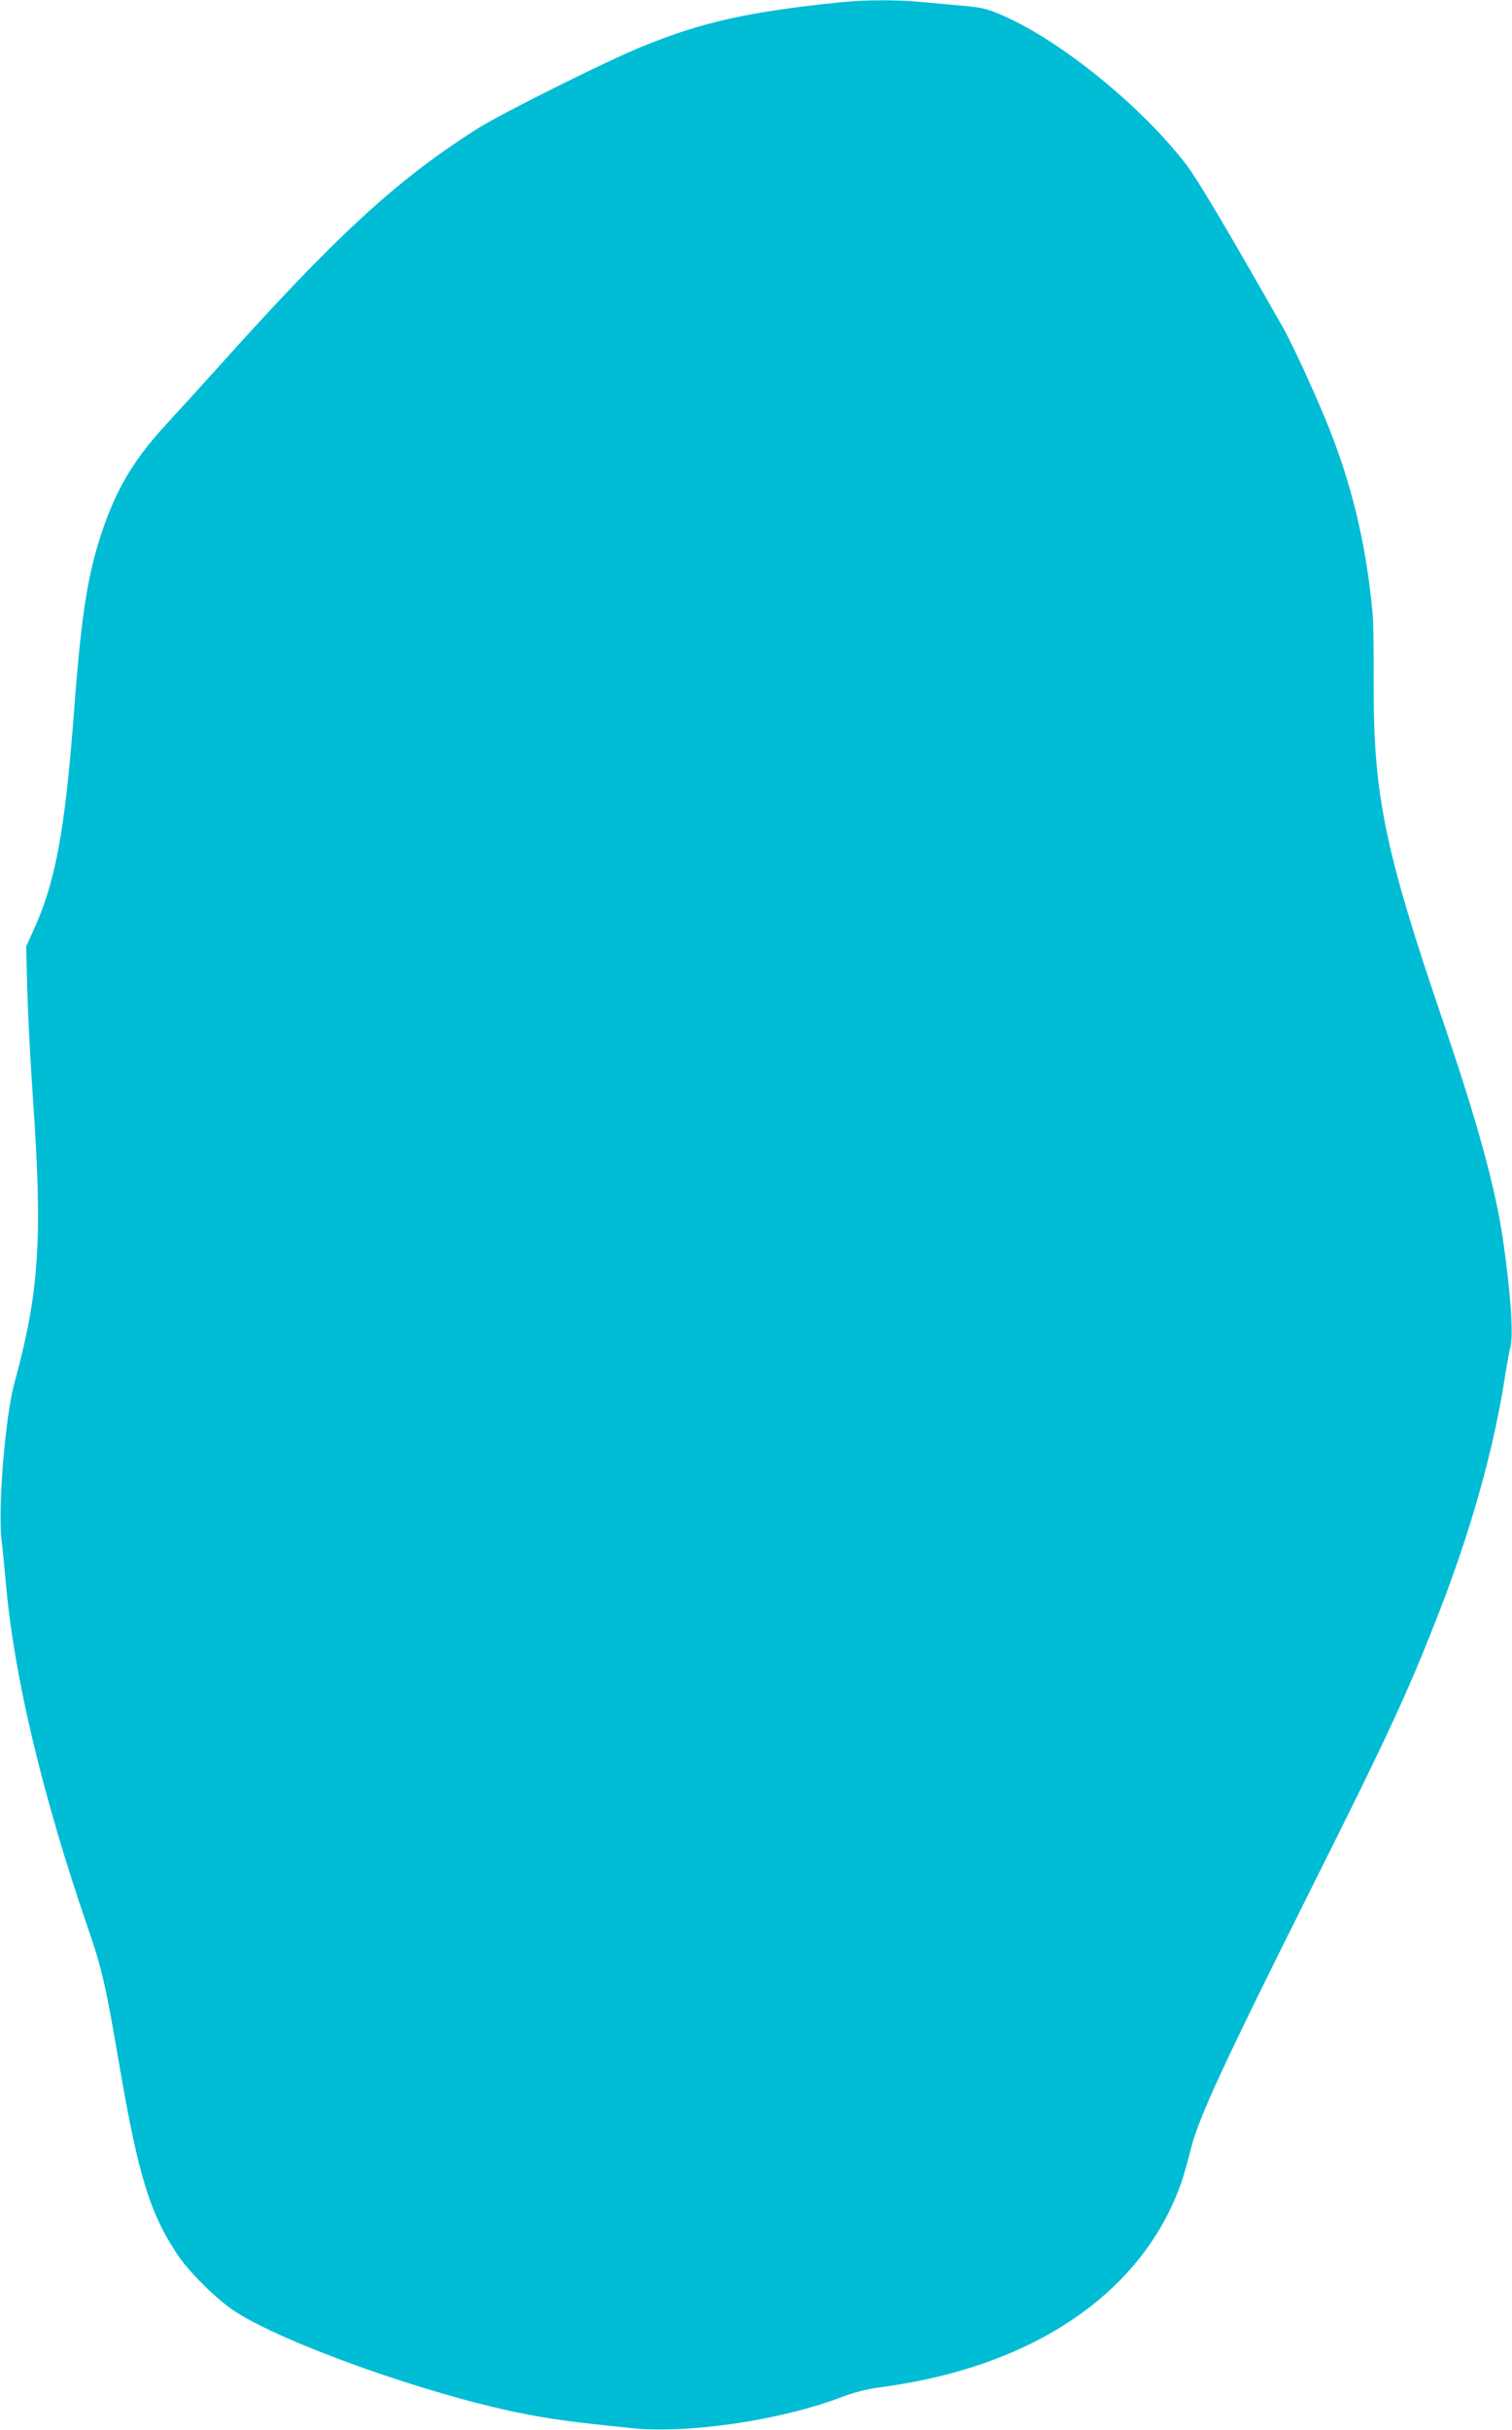
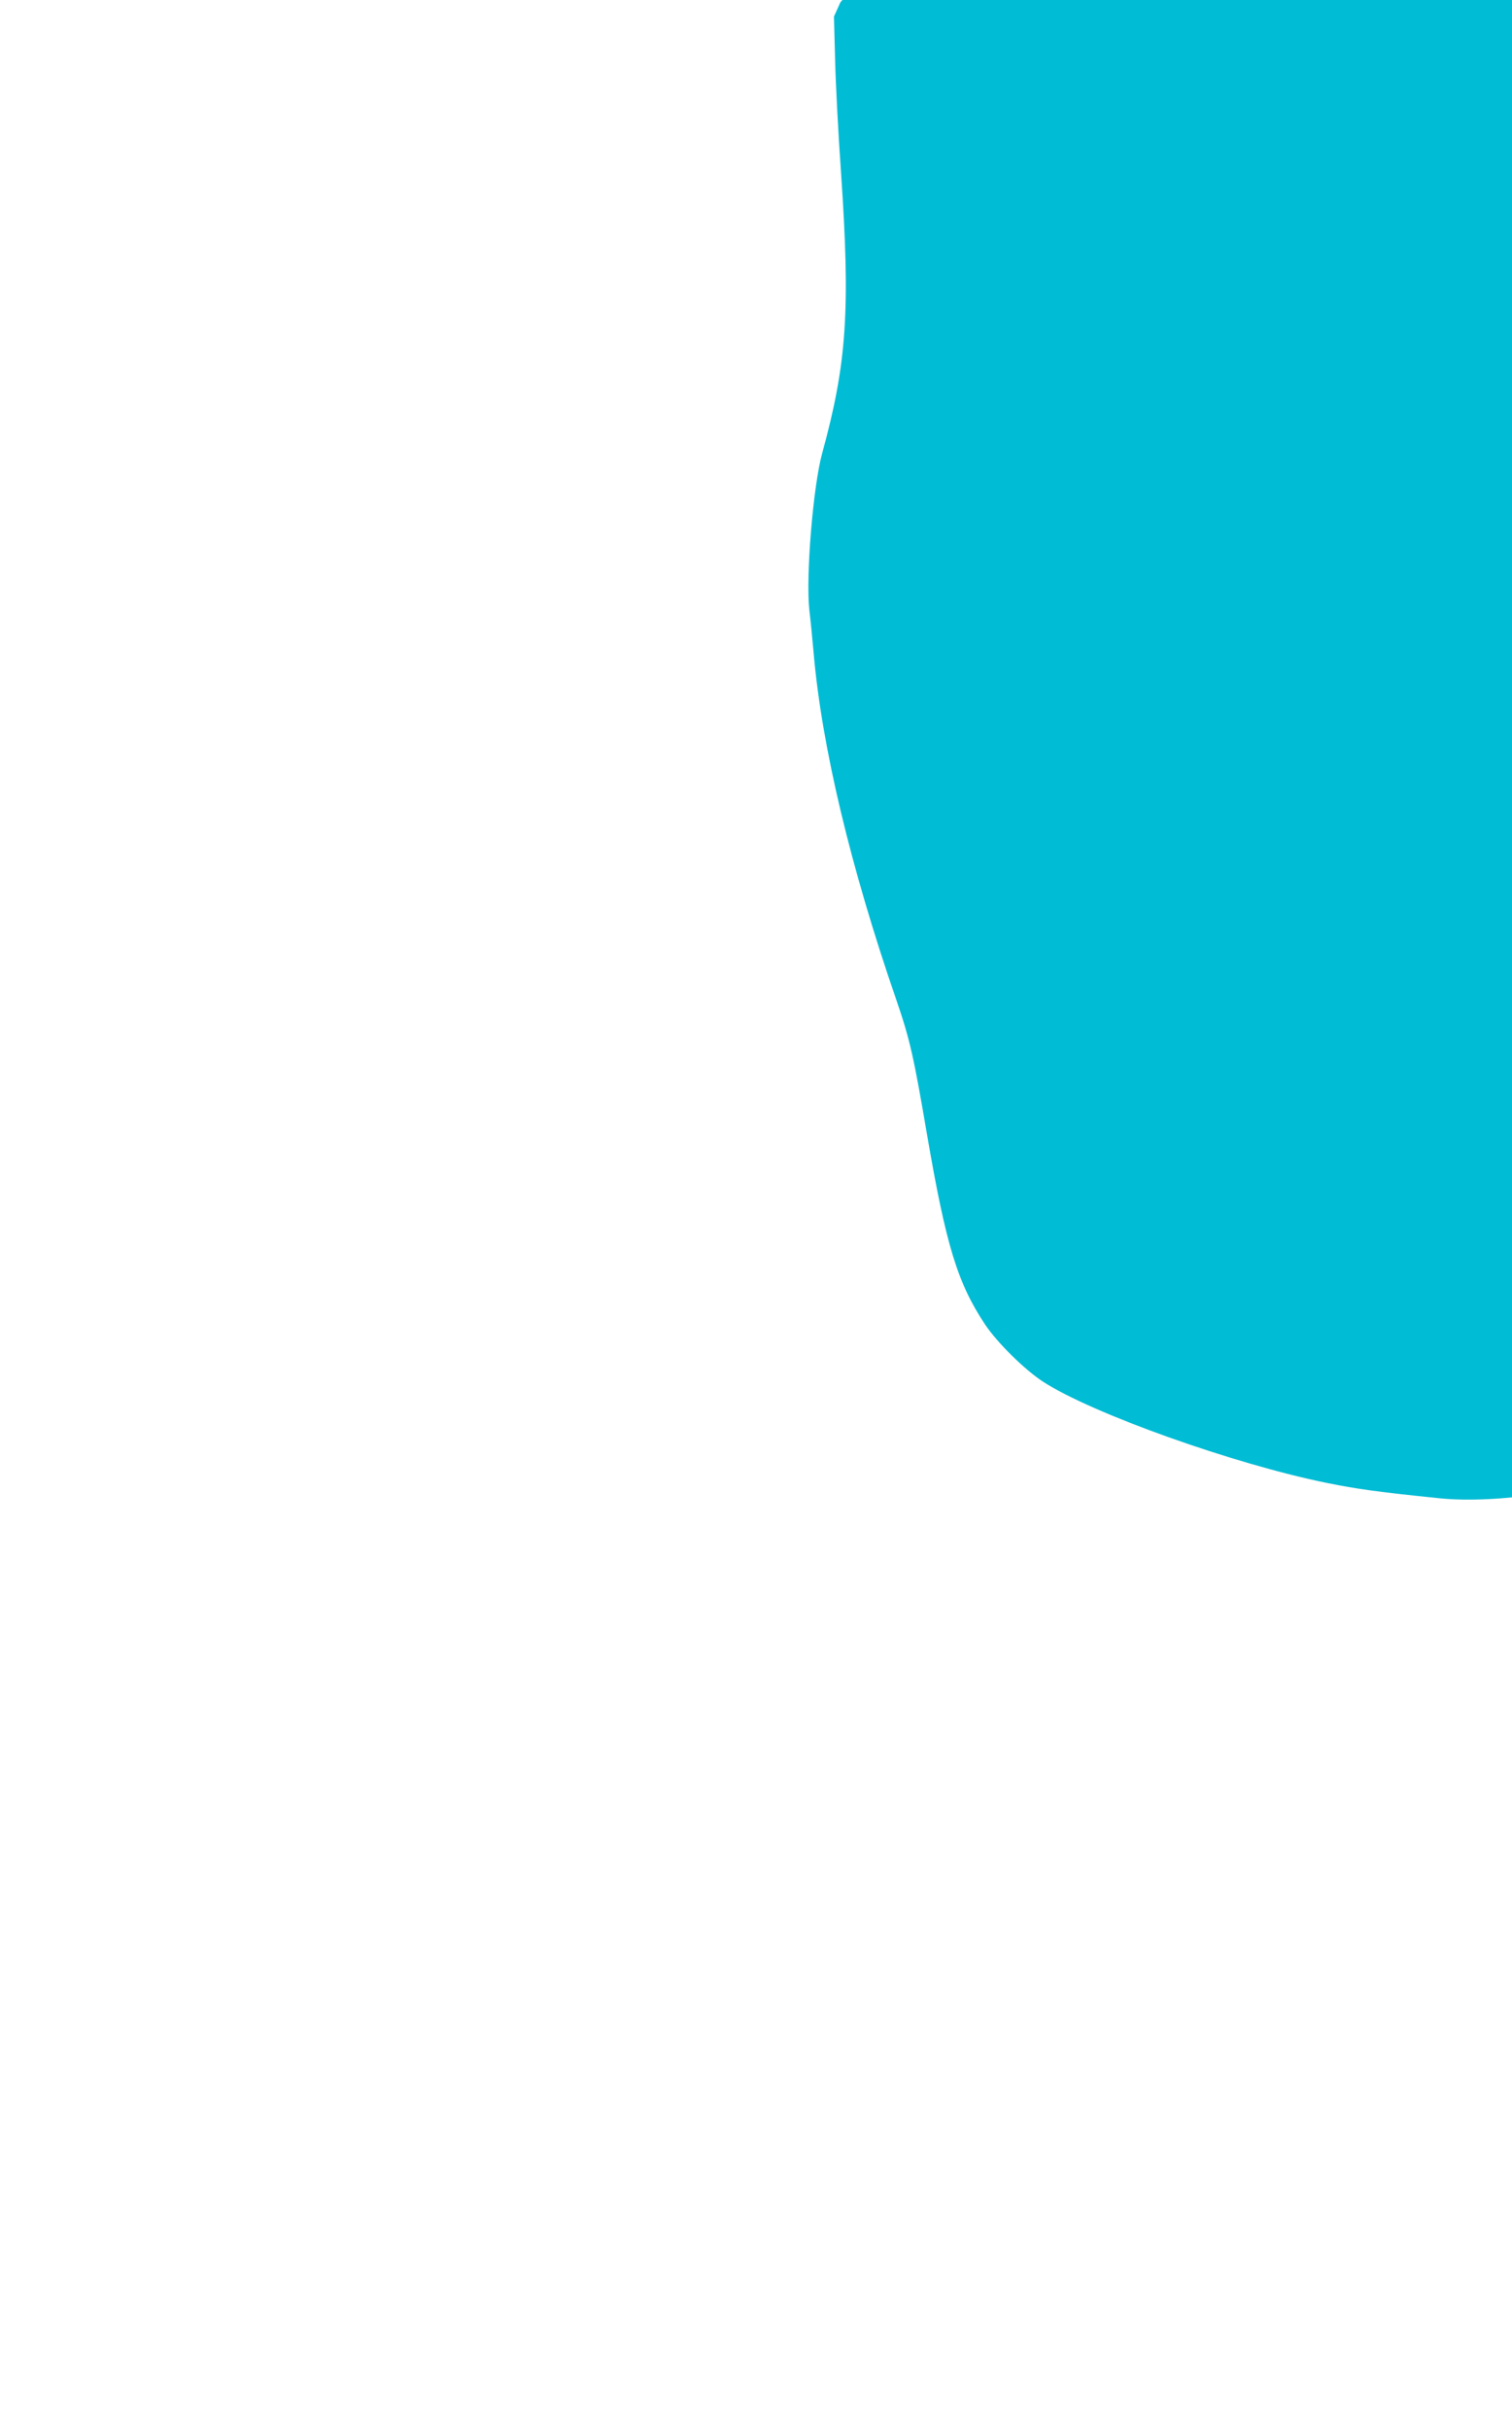
<svg xmlns="http://www.w3.org/2000/svg" version="1.0" width="797pt" height="1280pt" viewBox="0 0 797 1280" preserveAspectRatio="xMidYMid meet">
  <g transform="translate(0,1280) scale(0.1,-0.1)" fill="#00bcd4" stroke="none">
-     <path d="M4430 12788 c-485 -50 -724 -103 -1040 -231 -186 -75 -742 -352 -872 -434 -426 -269 -748 -565 -1383 -1274 -77 -85 -192 -212 -256 -281 -165 -179 -254 -324 -329 -533 -86 -244 -120 -453 -160 -985 -48 -633 -98 -901 -218 -1160 l-34 -75 6 -230 c3 -126 17 -392 31 -590 50 -725 31 -1006 -99 -1480 -48 -174 -87 -648 -68 -825 7 -58 17 -161 23 -230 43 -491 193 -1121 434 -1820 74 -215 93 -301 165 -723 99 -576 160 -774 304 -991 65 -97 208 -238 306 -302 259 -168 1007 -434 1495 -533 162 -33 273 -48 595 -81 297 -31 791 42 1110 165 65 24 130 41 205 51 803 106 1379 498 1582 1078 13 37 35 115 49 172 40 165 172 450 654 1413 384 767 488 991 645 1391 174 444 295 870 355 1250 11 74 26 154 32 178 16 62 0 286 -38 552 -40 278 -133 618 -314 1150 -313 917 -372 1205 -369 1799 1 157 -2 320 -6 361 -34 370 -113 695 -248 1021 -69 167 -179 404 -221 478 -300 528 -453 785 -513 864 -237 308 -664 655 -971 787 -79 34 -107 41 -209 50 -65 6 -165 15 -223 20 -123 12 -299 11 -420 -2z" />
+     <path d="M4430 12788 l-34 -75 6 -230 c3 -126 17 -392 31 -590 50 -725 31 -1006 -99 -1480 -48 -174 -87 -648 -68 -825 7 -58 17 -161 23 -230 43 -491 193 -1121 434 -1820 74 -215 93 -301 165 -723 99 -576 160 -774 304 -991 65 -97 208 -238 306 -302 259 -168 1007 -434 1495 -533 162 -33 273 -48 595 -81 297 -31 791 42 1110 165 65 24 130 41 205 51 803 106 1379 498 1582 1078 13 37 35 115 49 172 40 165 172 450 654 1413 384 767 488 991 645 1391 174 444 295 870 355 1250 11 74 26 154 32 178 16 62 0 286 -38 552 -40 278 -133 618 -314 1150 -313 917 -372 1205 -369 1799 1 157 -2 320 -6 361 -34 370 -113 695 -248 1021 -69 167 -179 404 -221 478 -300 528 -453 785 -513 864 -237 308 -664 655 -971 787 -79 34 -107 41 -209 50 -65 6 -165 15 -223 20 -123 12 -299 11 -420 -2z" />
  </g>
</svg>